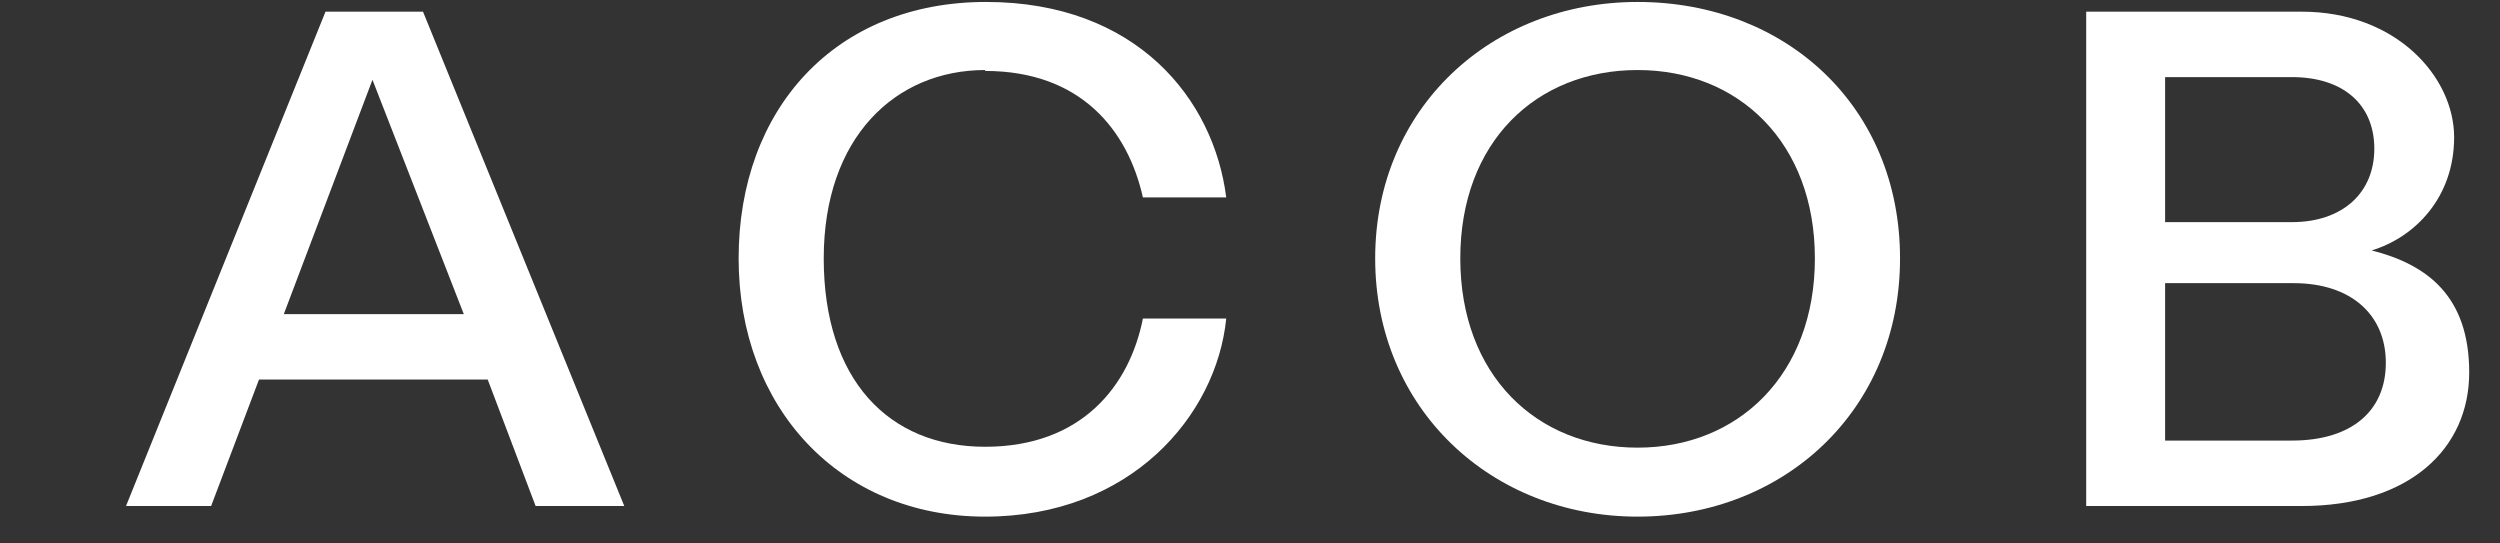
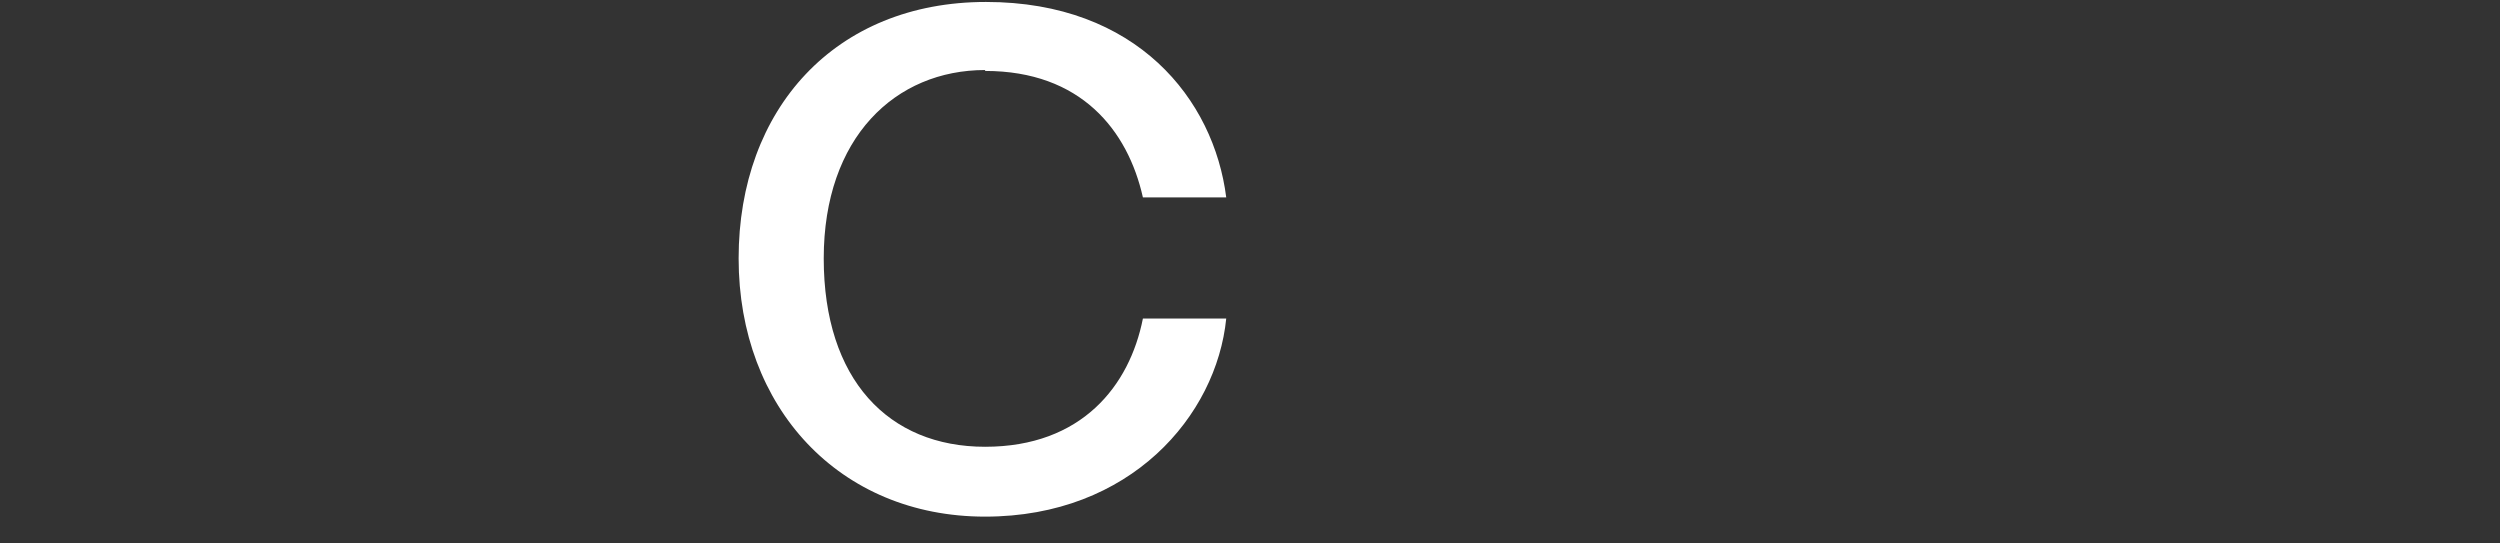
<svg xmlns="http://www.w3.org/2000/svg" width="69" height="15" viewBox="0 0 69 15" fill="none">
  <rect x="0" y="0" width="69" height="15" fill="#333333" stroke="none" />
-   <path d="M65.458 6.912C66.657 6.546 67.734 5.448 67.734 3.788C67.734 2.128 66.143 0.322 63.525 0.322H57.579V13.966H63.525C66.51 13.966 68.15 12.38 68.15 10.28C68.15 8.181 66.999 7.303 65.458 6.912ZM59.757 2.128H63.256C64.675 2.128 65.531 2.885 65.531 4.105C65.531 5.326 64.65 6.131 63.256 6.131H59.757V2.128ZM63.256 12.16H59.757V7.815H63.305C64.895 7.815 65.849 8.694 65.849 10.012C65.849 11.33 64.92 12.16 63.256 12.16Z" fill="white" />
-   <path d="M45.198 0.054C41.16 0.054 37.955 2.983 37.955 7.132C37.955 11.281 41.16 14.259 45.198 14.259C49.235 14.259 52.441 11.33 52.441 7.132C52.441 2.934 49.284 0.054 45.198 0.054ZM45.198 12.355C42.408 12.355 40.304 10.354 40.304 7.132C40.304 3.91 42.408 1.933 45.198 1.933C47.987 1.933 50.091 3.935 50.091 7.132C50.091 10.329 47.987 12.355 45.198 12.355Z" fill="white" />
  <path d="M27.189 1.958C29.831 1.958 31.128 3.593 31.544 5.448H33.844C33.502 2.739 31.373 0.054 27.213 0.054C23.053 0.054 20.386 3.007 20.386 7.132C20.386 11.257 23.176 14.259 27.189 14.259C31.201 14.259 33.575 11.476 33.844 8.792H31.544C31.177 10.647 29.856 12.331 27.189 12.331C24.521 12.331 22.735 10.476 22.735 7.132C22.735 3.788 24.717 1.933 27.189 1.933V1.958Z" fill="white" />
-   <path d="M8.984 0.322L3.478 13.966H5.827L7.148 10.476H13.461L14.783 13.966H17.23L11.675 0.322H8.959H8.984ZM7.833 8.67L10.28 2.202L12.801 8.67H7.833Z" fill="white" />
</svg>